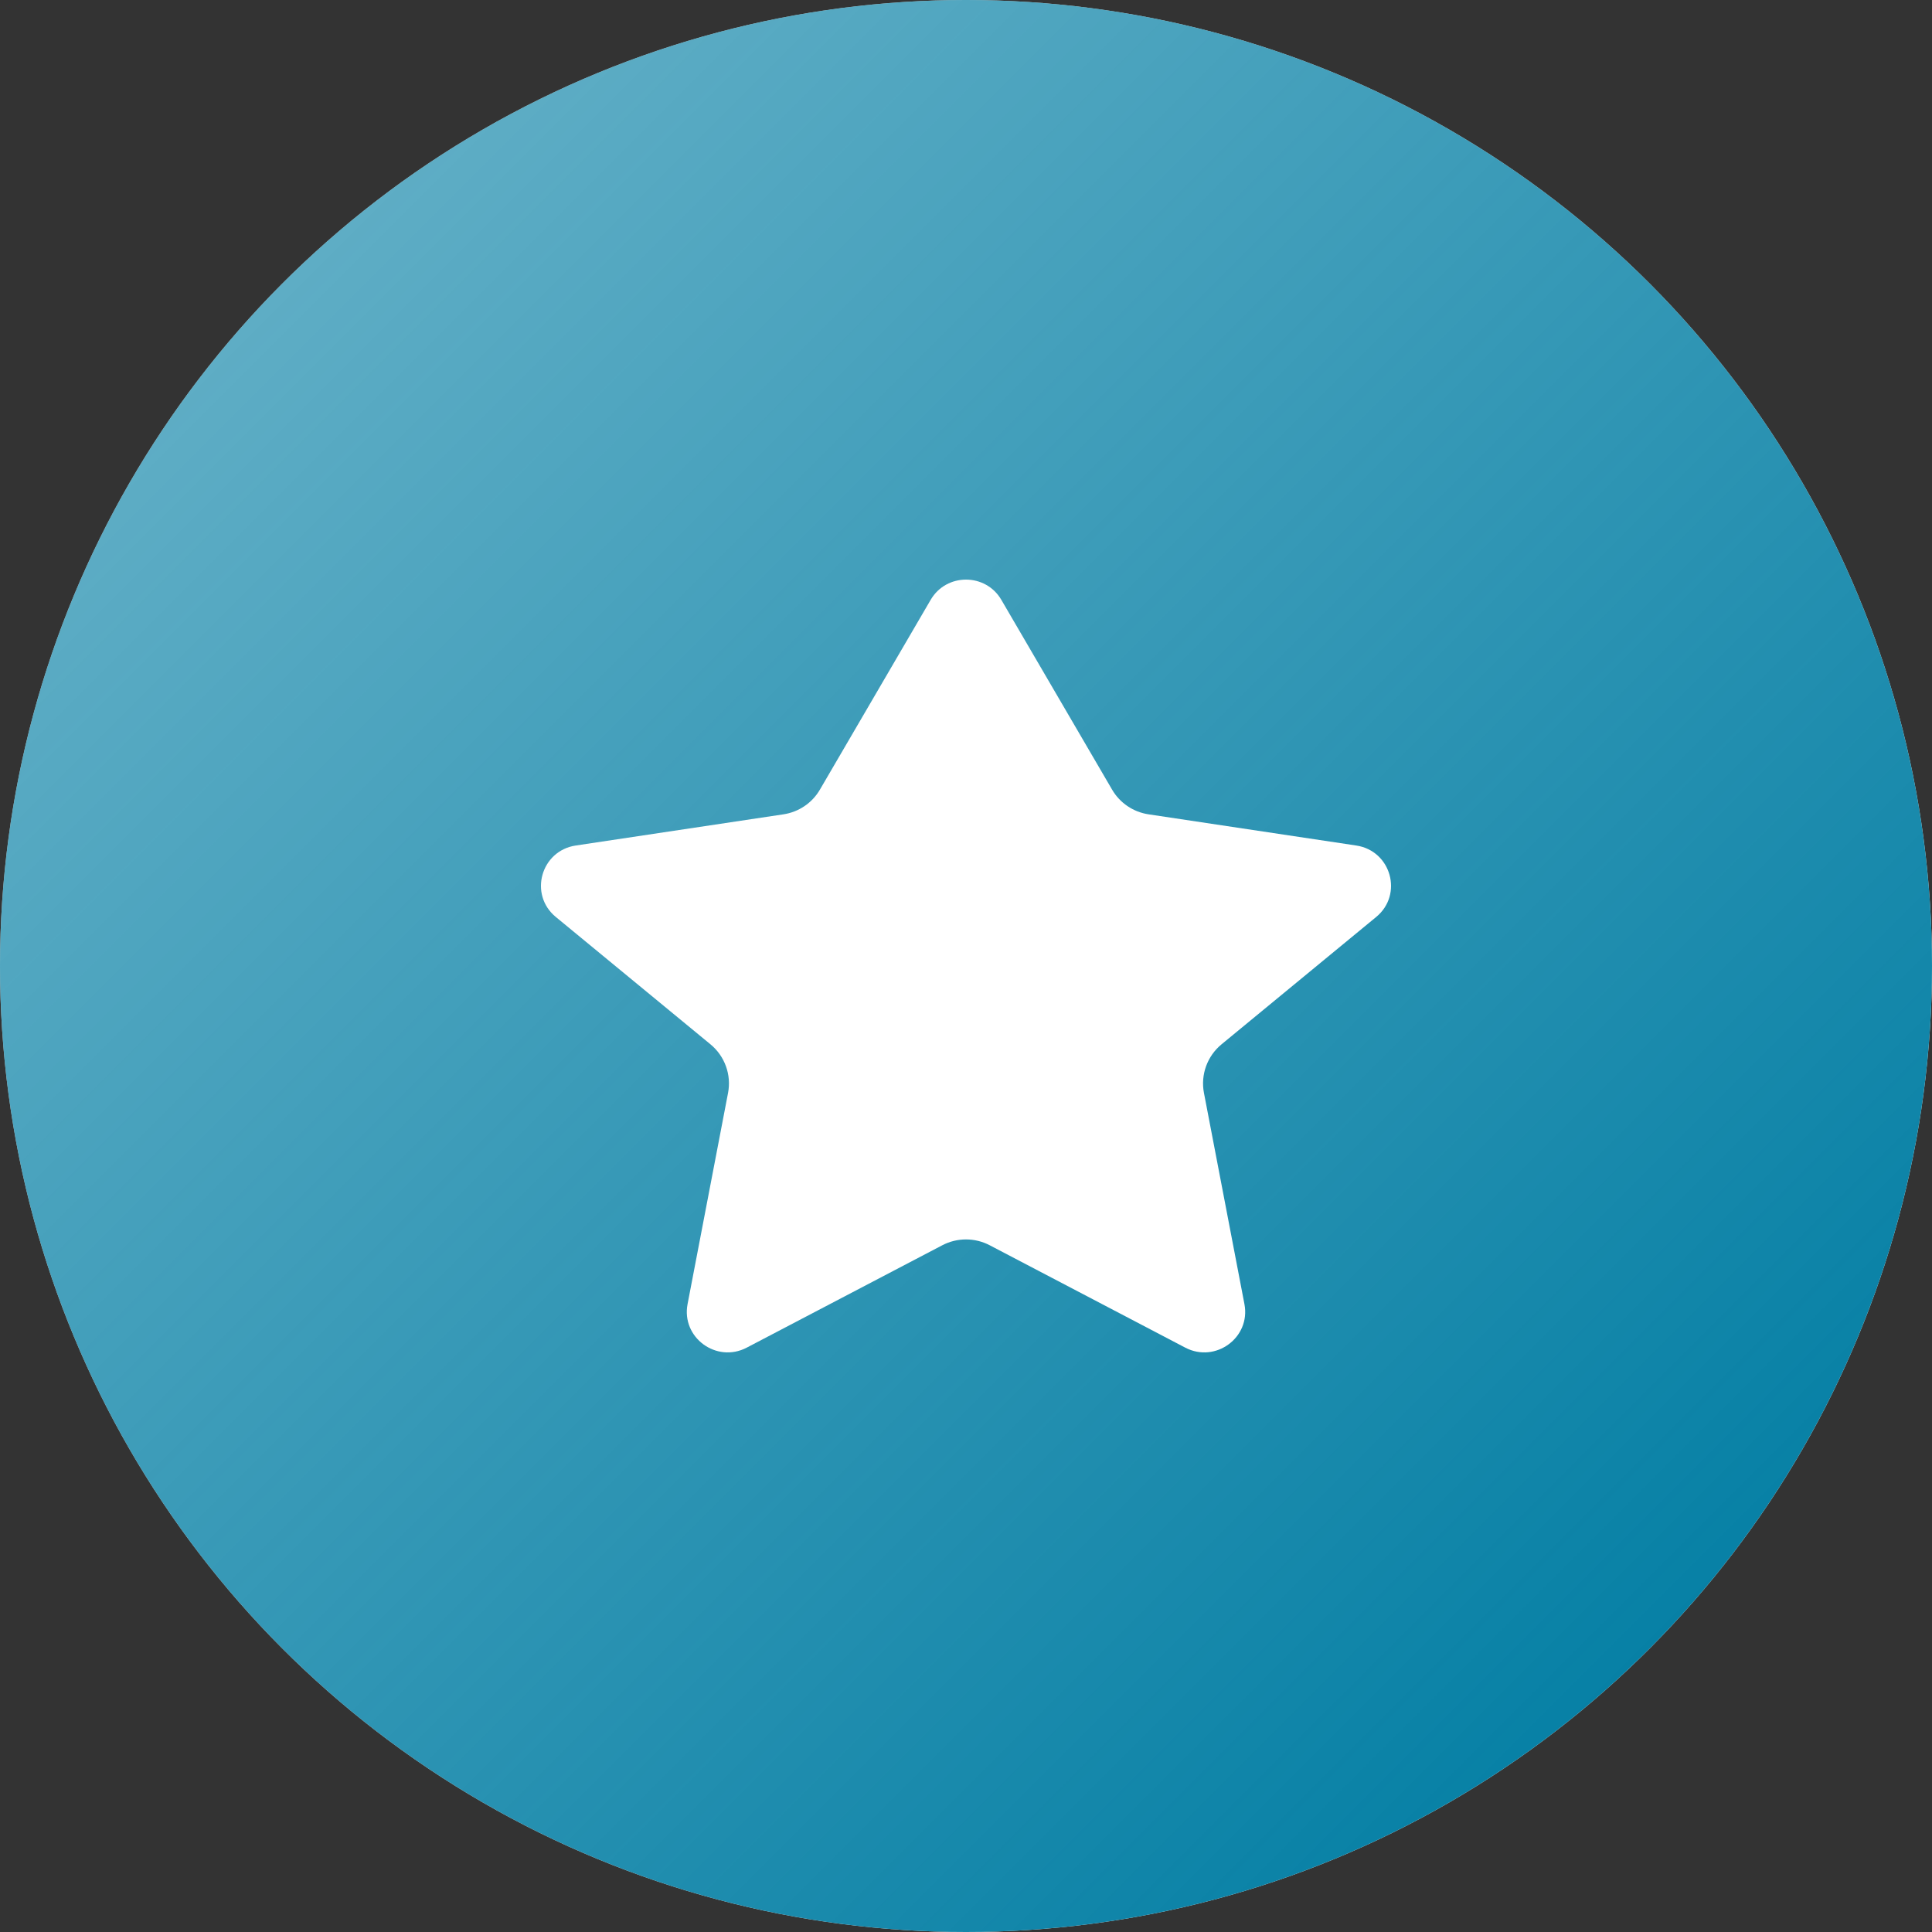
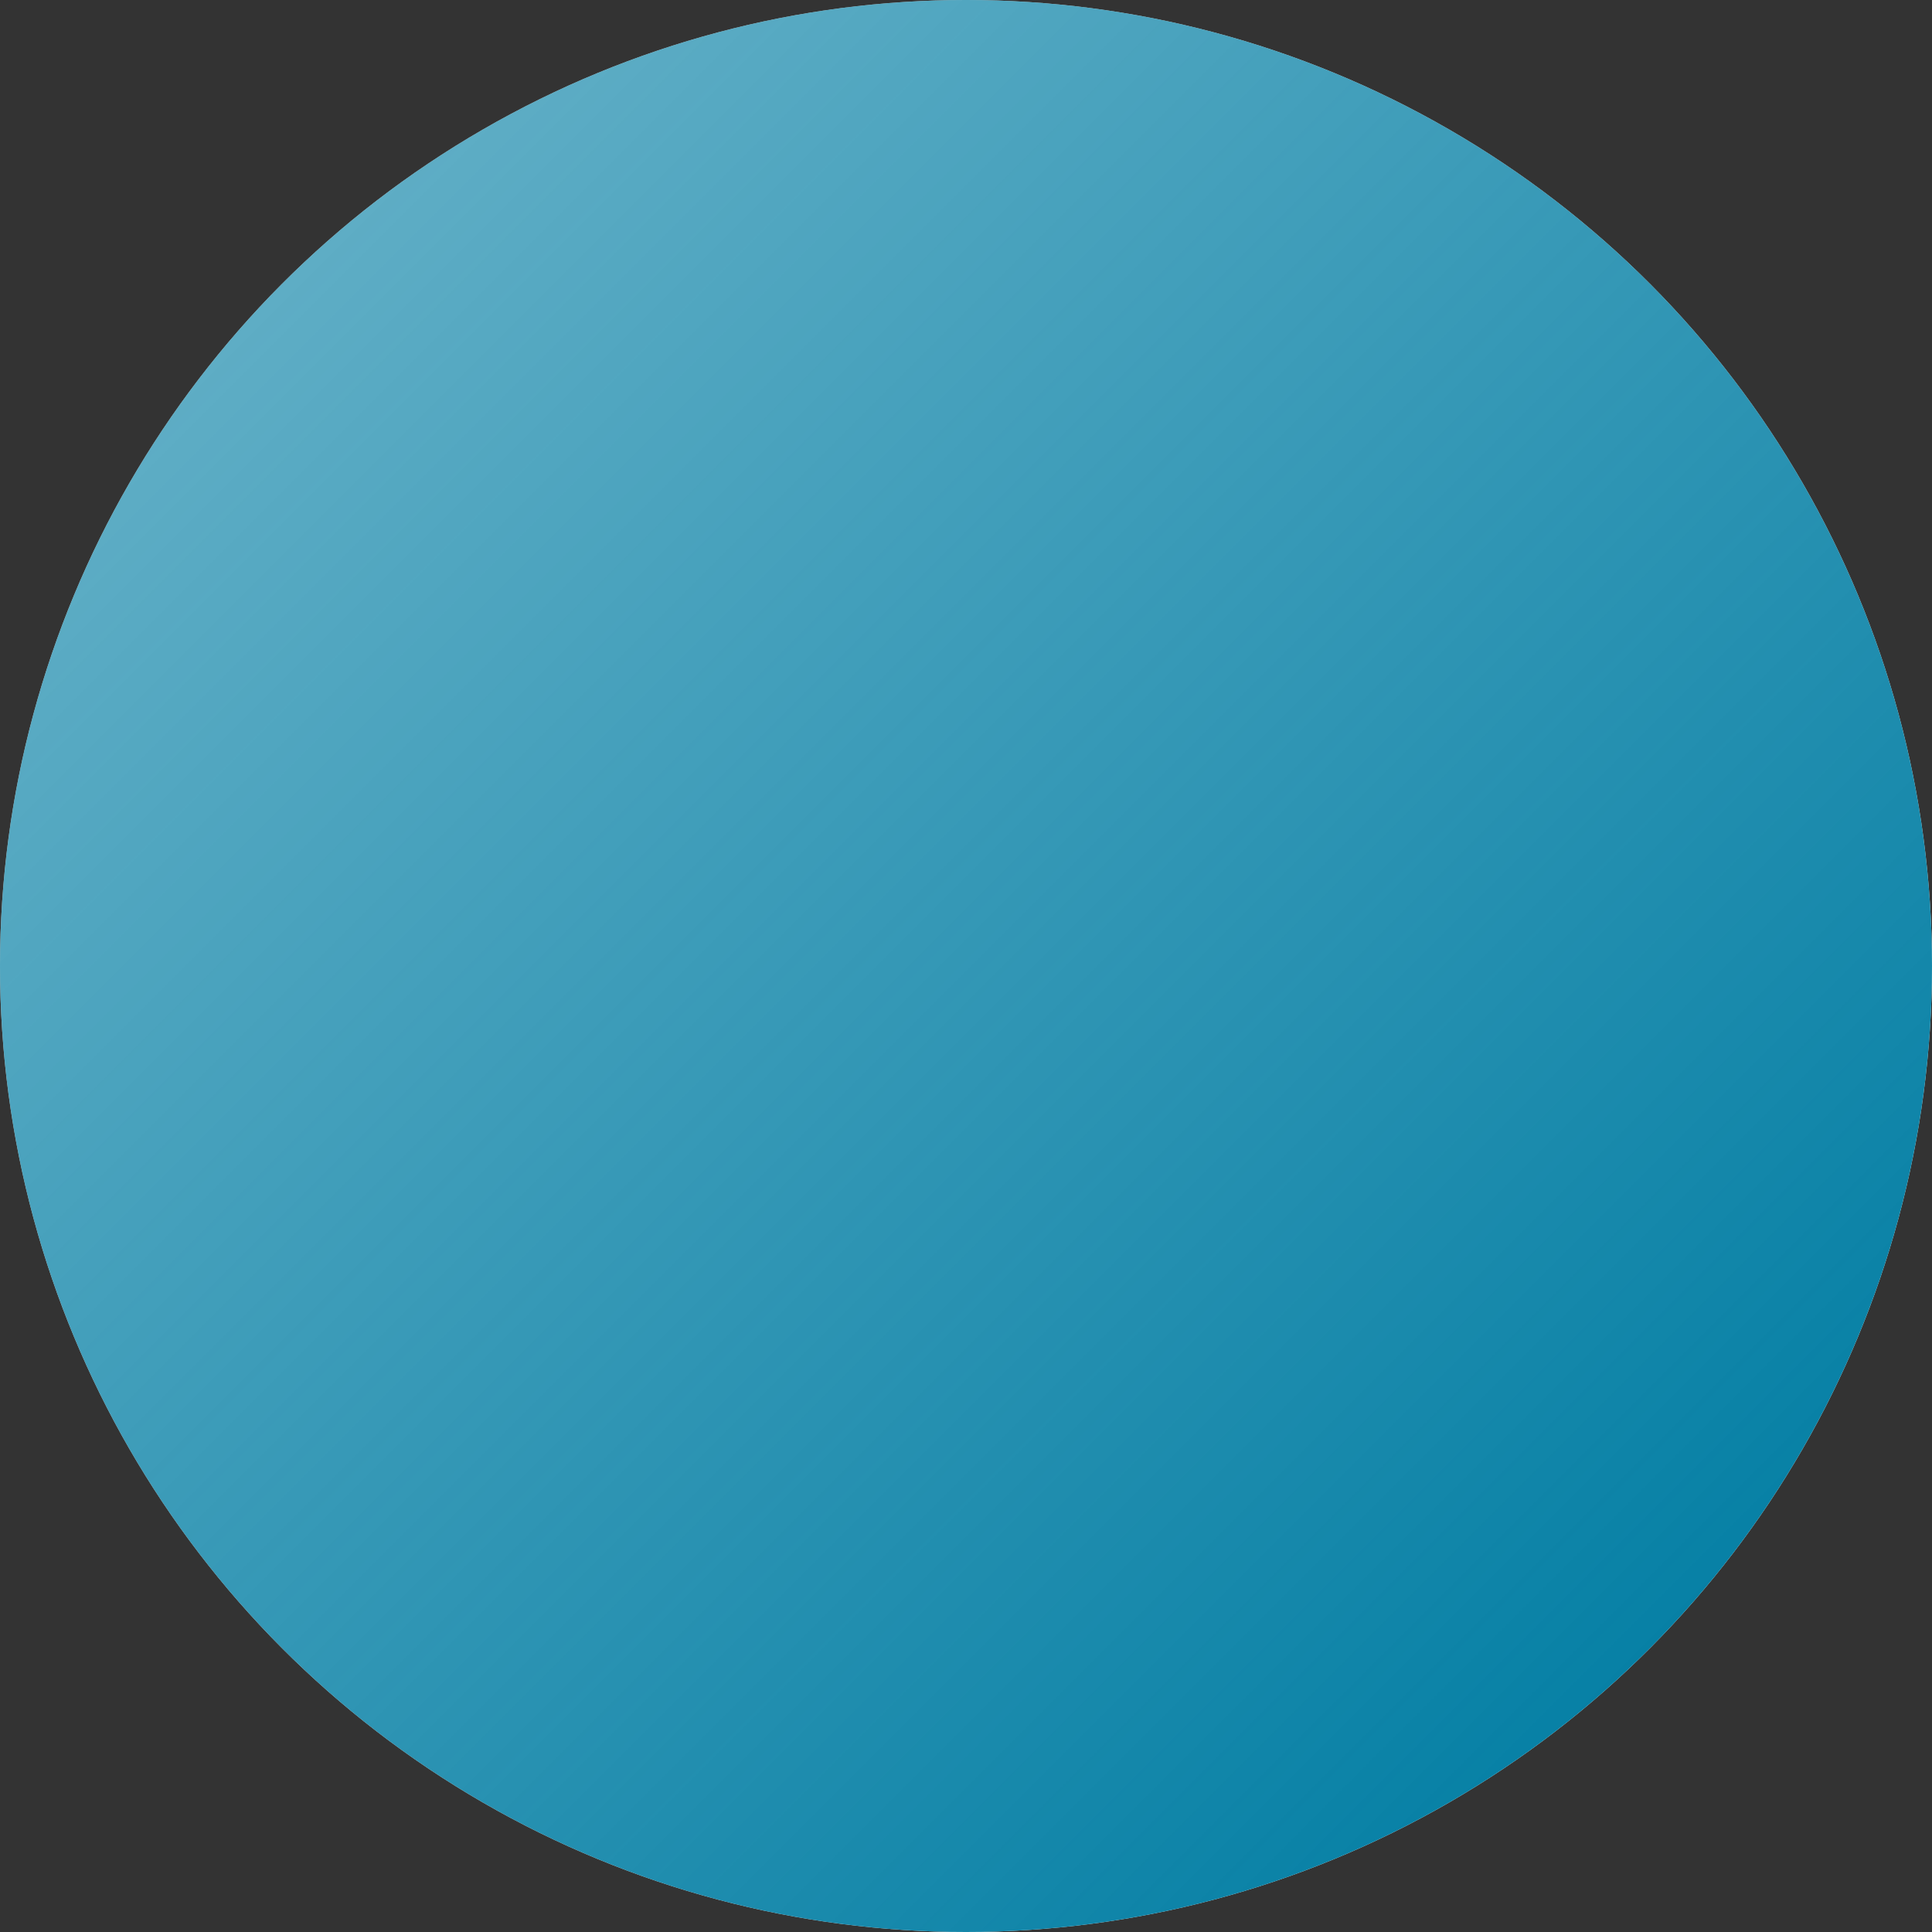
<svg xmlns="http://www.w3.org/2000/svg" width="50" height="50" viewBox="0 0 50 50" fill="none">
  <rect x="0" y="0" width="50" height="50" fill="#333333" stroke="none" />
  <circle cx="25" cy="25" r="25" fill="white" />
  <circle cx="25" cy="25" r="25" fill="url(#paint0_linear_1007_3570)" />
-   <path d="M25.914 15.523C25.507 14.826 24.493 14.826 24.086 15.523L21.219 20.436C21.018 20.781 20.67 21.016 20.274 21.075L14.9 21.882C13.997 22.018 13.681 23.151 14.383 23.73L18.387 27.027C18.757 27.332 18.932 27.814 18.842 28.284L17.794 33.751C17.629 34.615 18.541 35.286 19.325 34.877L24.385 32.228C24.77 32.026 25.23 32.026 25.615 32.228L30.675 34.877C31.459 35.286 32.371 34.615 32.206 33.751L31.158 28.284C31.068 27.814 31.243 27.332 31.613 27.027L35.617 23.73C36.319 23.151 36.003 22.018 35.1 21.882L29.726 21.075C29.33 21.016 28.982 20.781 28.781 20.436L25.914 15.523Z" fill="white" />
  <defs>
    <linearGradient id="paint0_linear_1007_3570" x1="45.27" y1="45.946" x2="-28.378" y2="-27.703" gradientUnits="userSpaceOnUse">
      <stop stop-color="#007DA3" />
      <stop offset="1" stop-color="#007DA3" stop-opacity="0.29" />
    </linearGradient>
  </defs>
</svg>